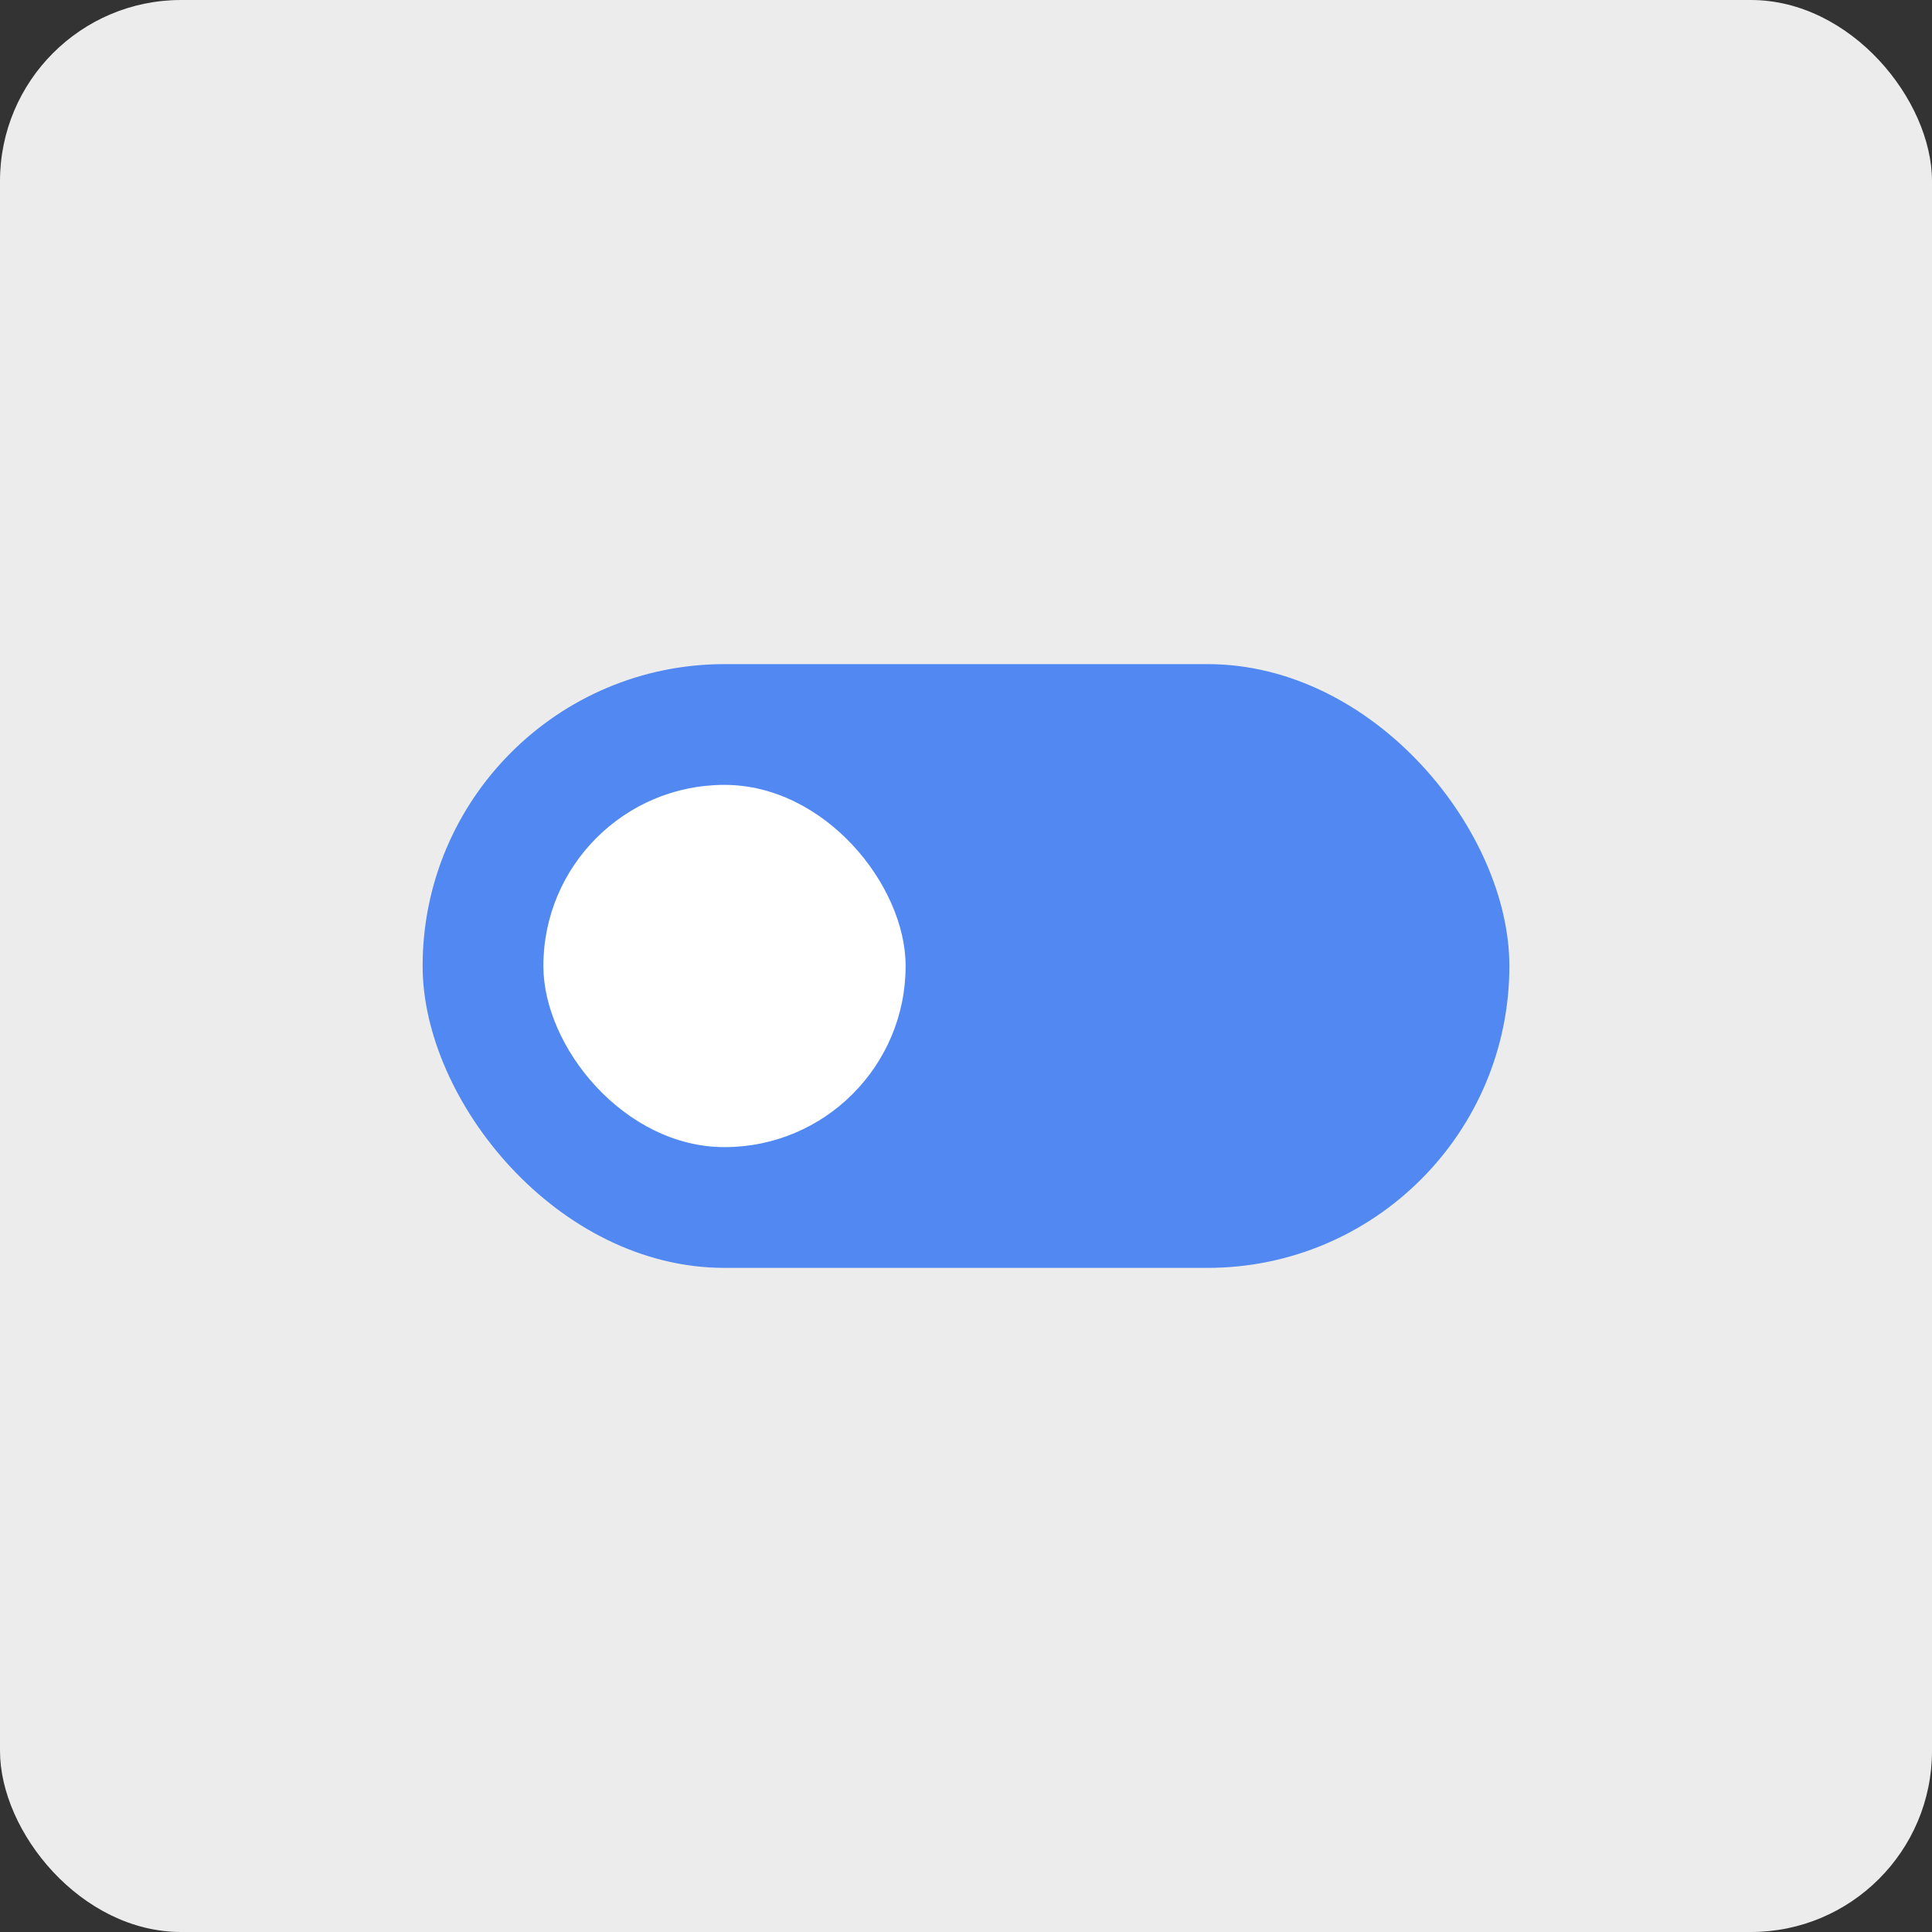
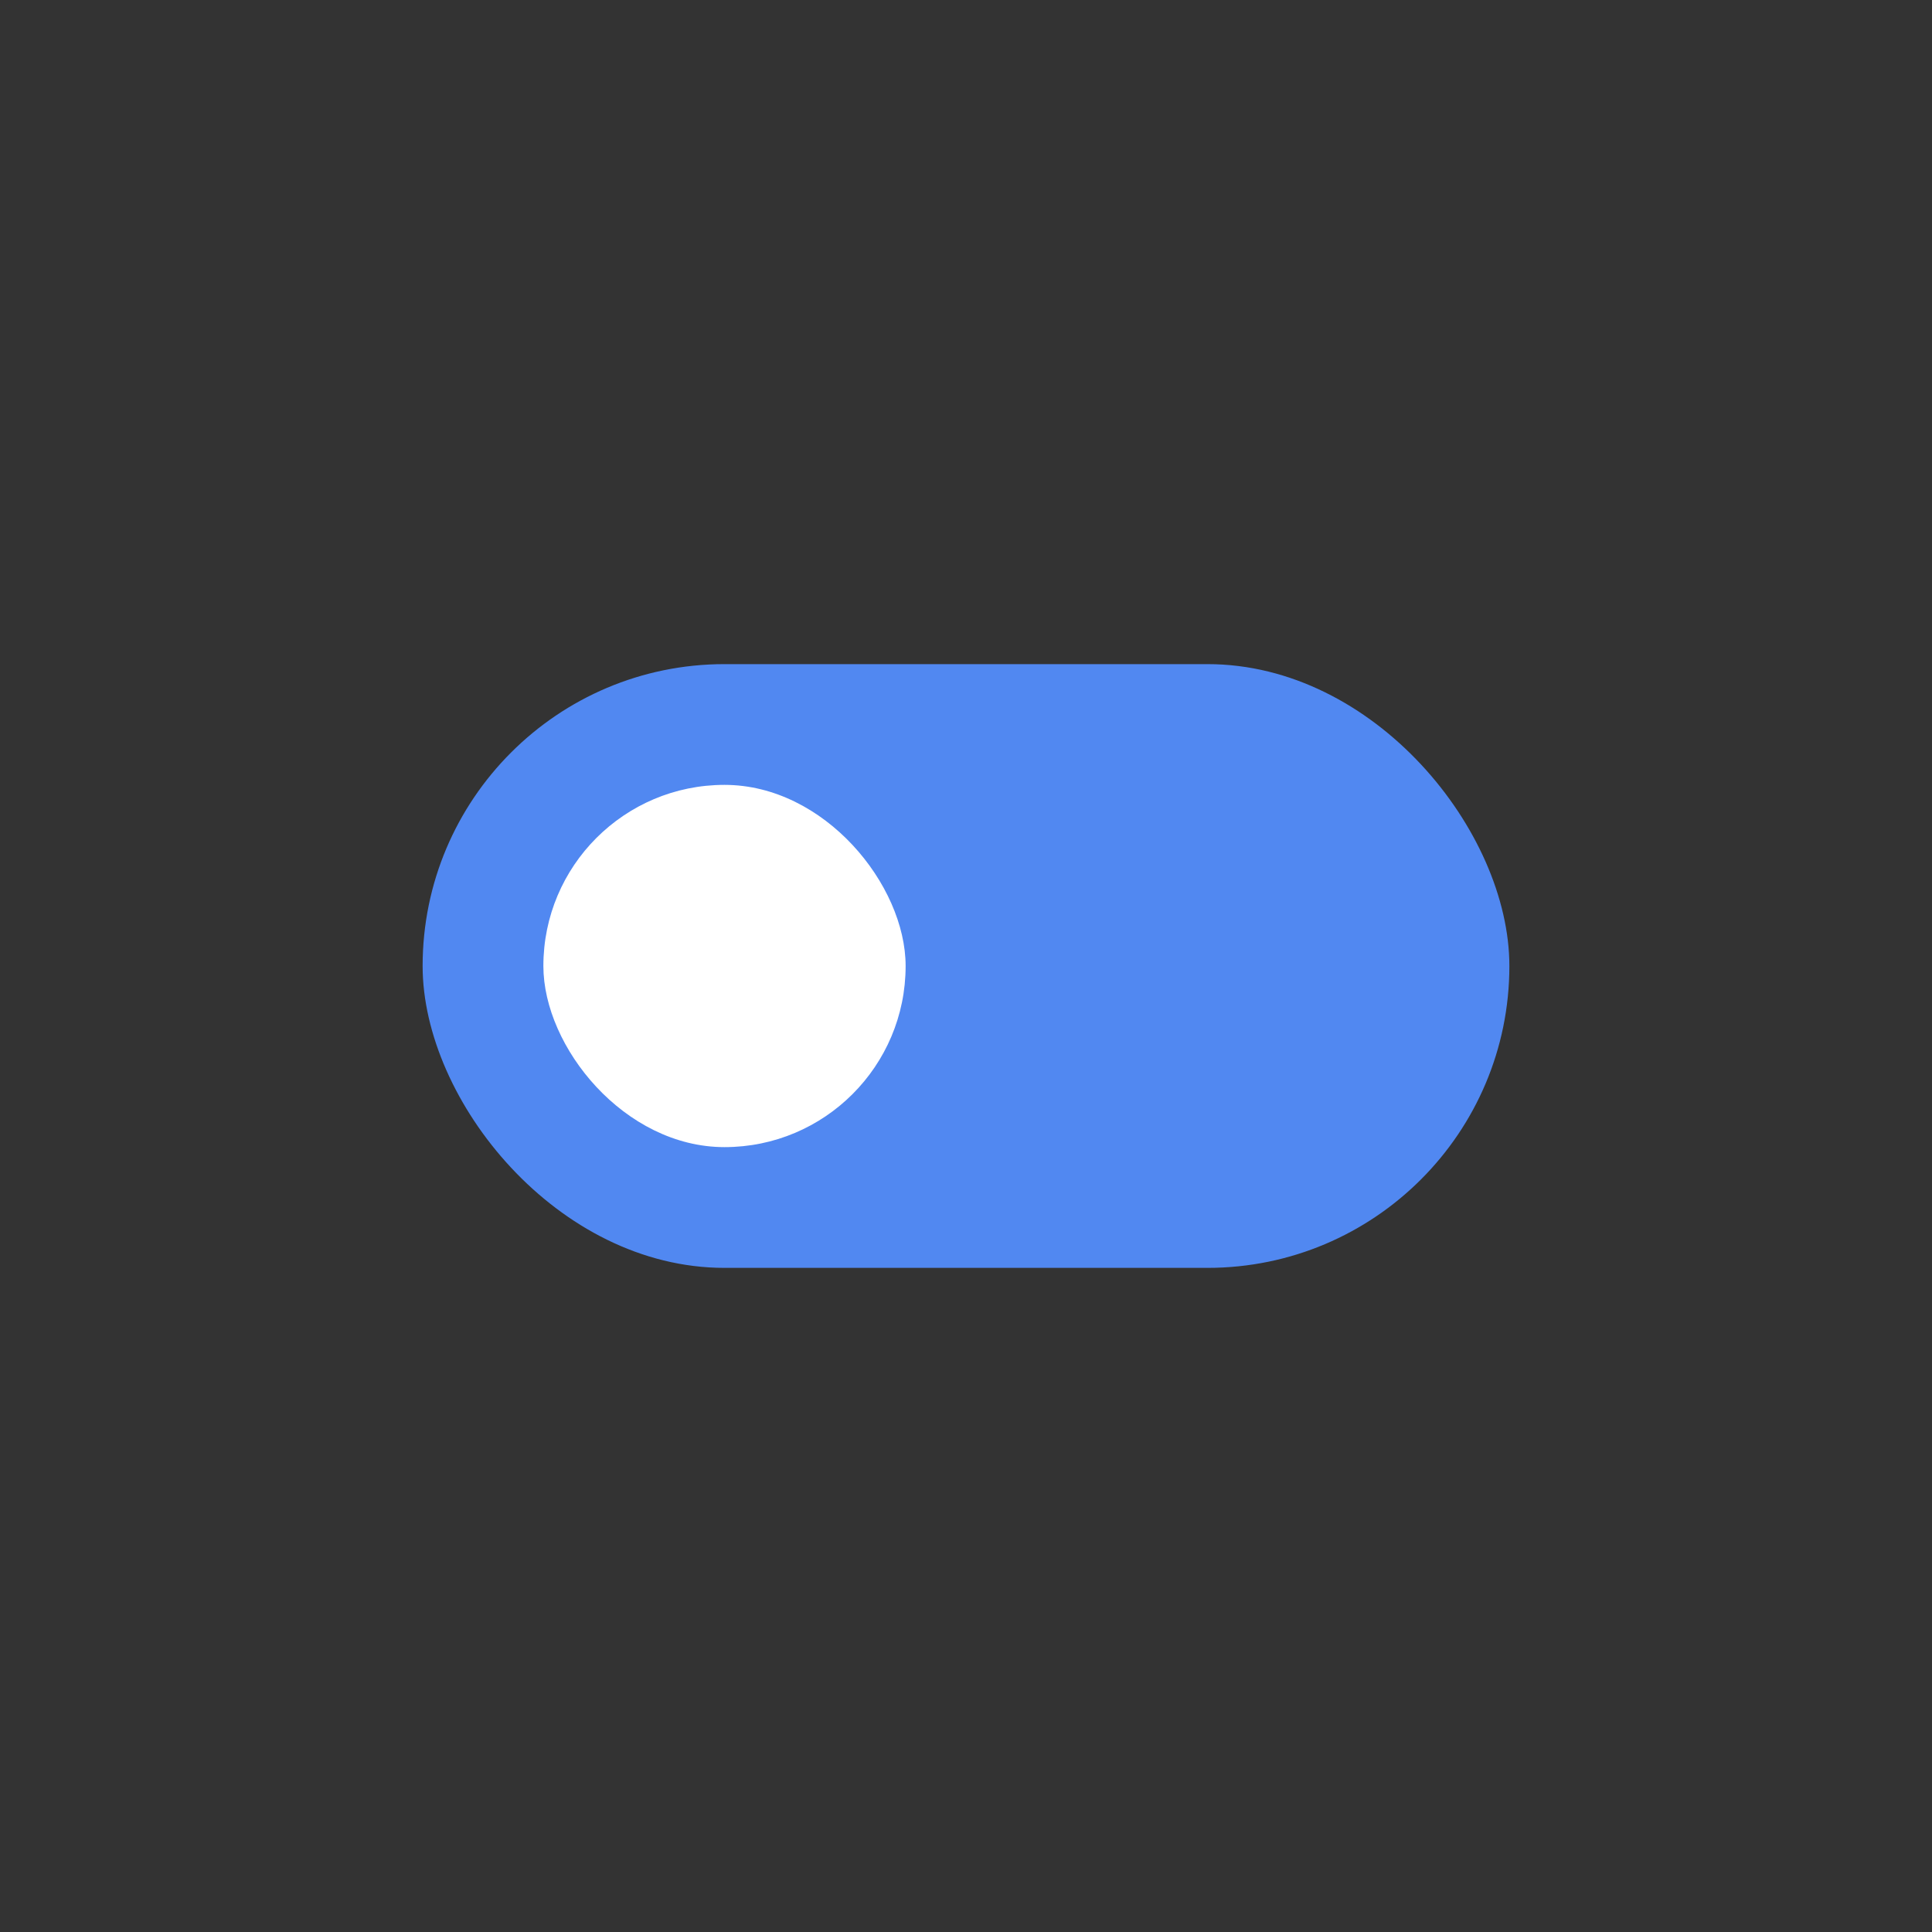
<svg xmlns="http://www.w3.org/2000/svg" width="32px" height="32px" viewBox="0 0 32 32" version="1.1">
  <rect x="0" y="0" width="32" height="32" fill="#333333" stroke="none" />
  <title>Toggle container</title>
  <g id="Page-1" stroke="none" stroke-width="1" fill="none" fill-rule="evenodd">
    <g id="Artboard" transform="translate(-331, -60)">
      <g id="toggle-container" transform="translate(331, 60)">
-         <rect id="Rectangle" fill="#ECECEC" x="0" y="0" width="32" height="32" rx="3" />
        <rect id="Rectangle" fill="#5188F1" x="7" y="11" width="18" height="10" rx="5" />
        <rect id="Rectangle" fill="#FFFFFF" x="9" y="13" width="6" height="6" rx="3" />
      </g>
    </g>
  </g>
</svg>